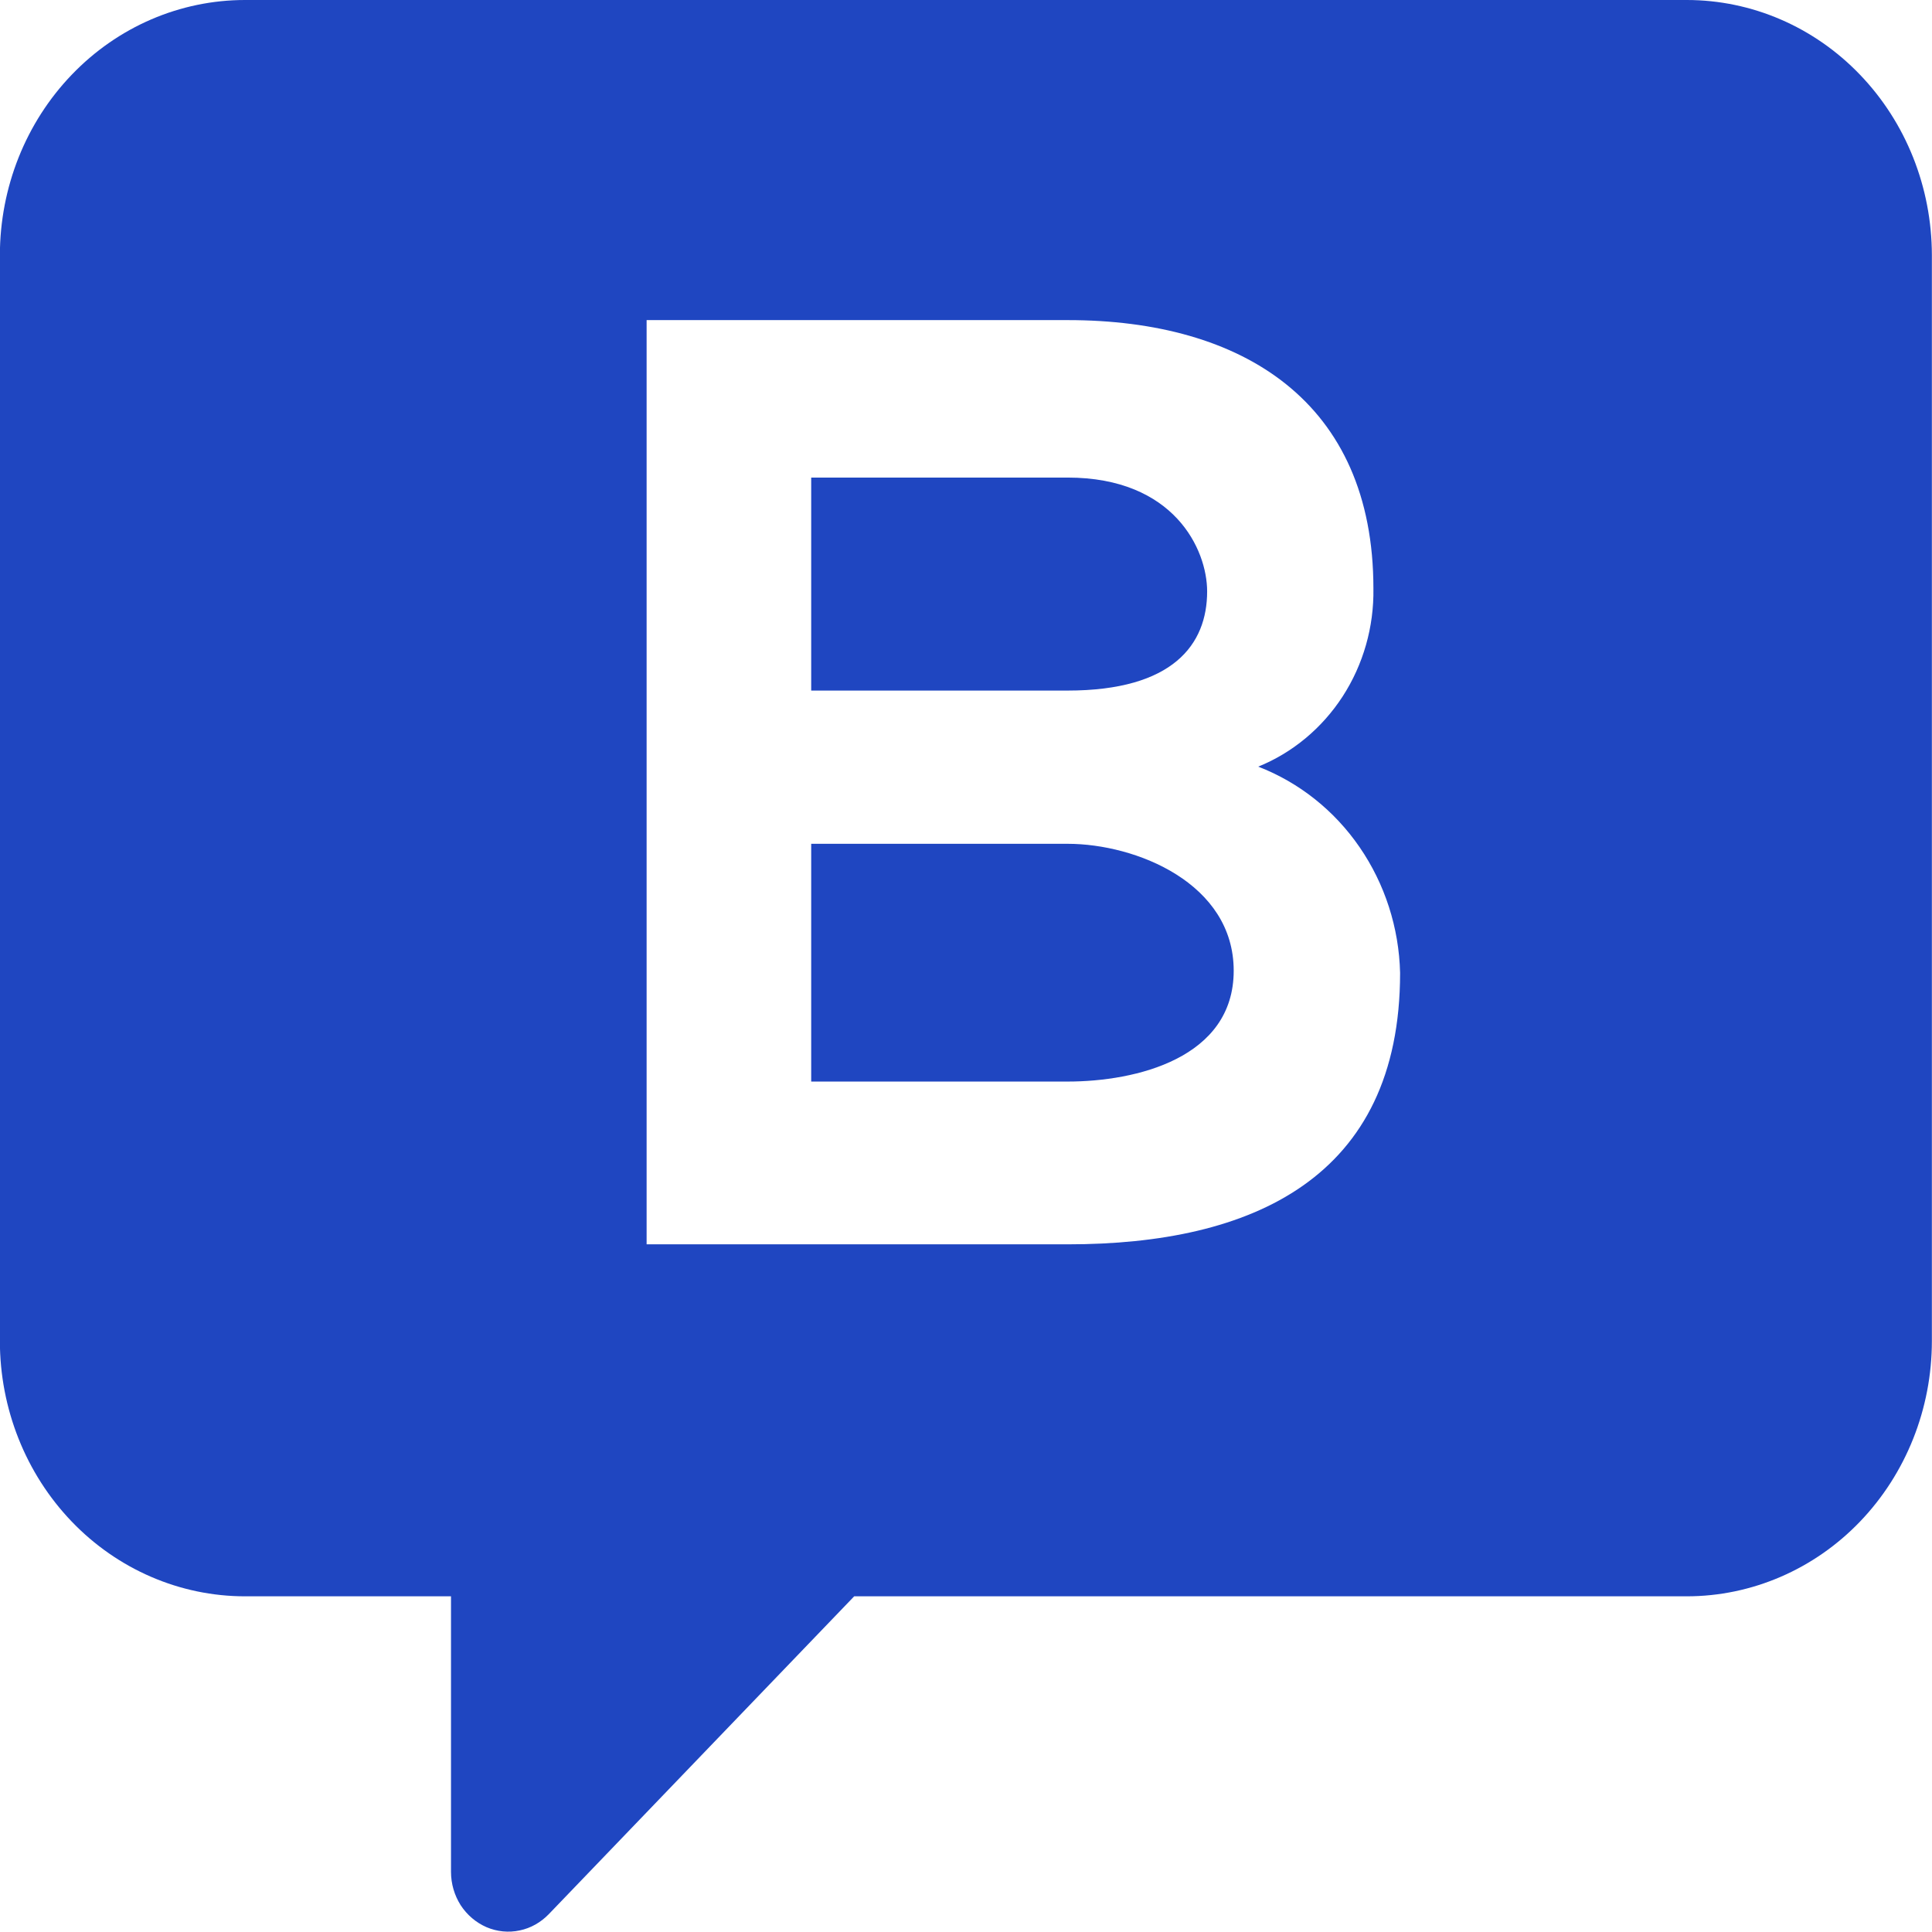
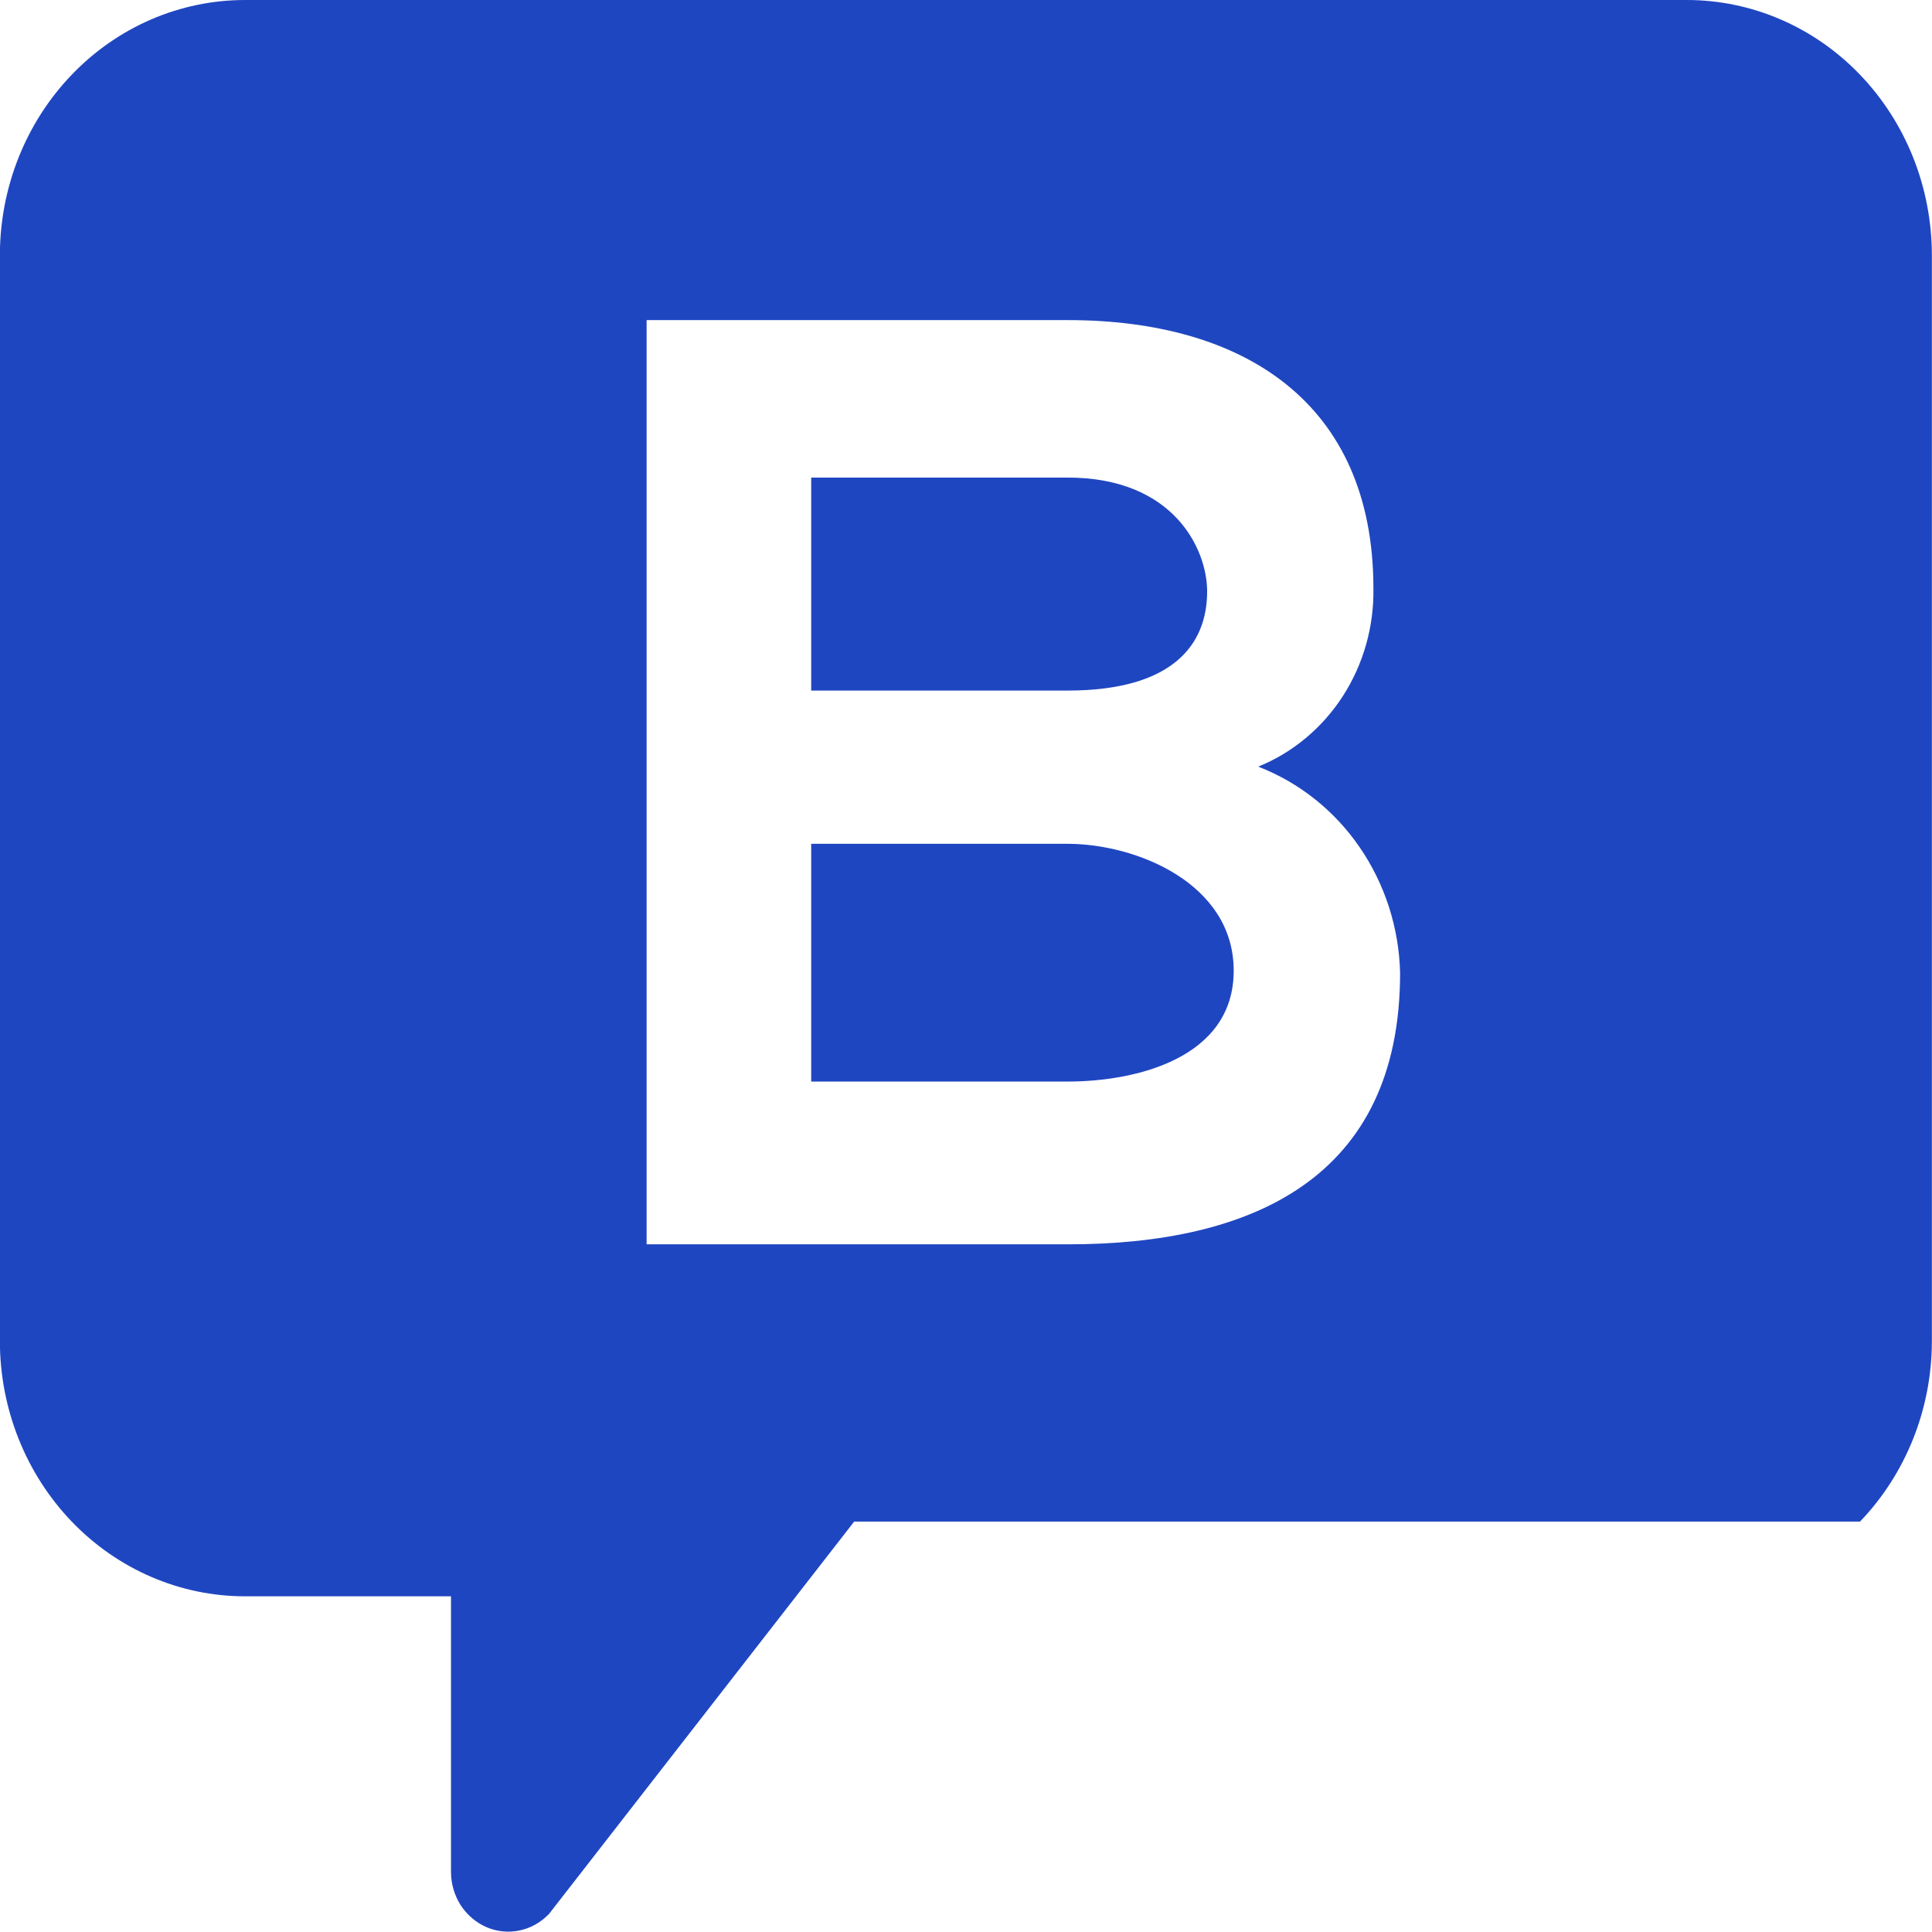
<svg xmlns="http://www.w3.org/2000/svg" width="16" height="16" viewBox="0 0 16 16" fill="none">
-   <path fill-rule="evenodd" clip-rule="evenodd" d="M2.029 0H13.969C14.507 0 15.023 0.222 15.403 0.618C15.784 1.014 15.998 1.551 15.999 2.112V11.105C15.999 11.666 15.785 12.204 15.404 12.601C15.024 12.997 14.507 13.22 13.969 13.22H7.074L4.547 15.85C4.48 15.92 4.396 15.968 4.304 15.987C4.212 16.007 4.116 15.997 4.029 15.96C3.942 15.922 3.868 15.859 3.815 15.778C3.763 15.696 3.735 15.6 3.735 15.502V13.22H2.029C1.491 13.22 0.974 12.997 0.594 12.601C0.213 12.204 -0.001 11.666 -0.001 11.105V2.112C-9.19921e-05 1.551 0.214 1.014 0.595 0.618C0.975 0.222 1.491 0 2.029 0ZM5.355 10.305H8.844C10.366 10.305 11.595 9.759 11.595 8.057C11.586 7.683 11.469 7.32 11.259 7.015C11.05 6.711 10.757 6.479 10.42 6.349C10.704 6.234 10.948 6.031 11.119 5.768C11.29 5.504 11.379 5.192 11.374 4.874C11.374 3.329 10.293 2.651 8.844 2.651H5.355V10.305ZM9.997 4.898C9.997 4.55 9.723 3.955 8.841 3.955H6.718V5.719H8.841C9.716 5.719 9.997 5.336 9.997 4.898ZM8.841 6.988H6.718V8.957H8.841C9.409 8.957 10.217 8.763 10.217 8.039C10.217 7.315 9.409 6.988 8.841 6.988Z" fill="#1F46C1" />
+   <path fill-rule="evenodd" clip-rule="evenodd" d="M2.029 0H13.969C14.507 0 15.023 0.222 15.403 0.618C15.784 1.014 15.998 1.551 15.999 2.112V11.105C15.999 11.666 15.785 12.204 15.404 12.601H7.074L4.547 15.85C4.48 15.92 4.396 15.968 4.304 15.987C4.212 16.007 4.116 15.997 4.029 15.96C3.942 15.922 3.868 15.859 3.815 15.778C3.763 15.696 3.735 15.6 3.735 15.502V13.22H2.029C1.491 13.22 0.974 12.997 0.594 12.601C0.213 12.204 -0.001 11.666 -0.001 11.105V2.112C-9.19921e-05 1.551 0.214 1.014 0.595 0.618C0.975 0.222 1.491 0 2.029 0ZM5.355 10.305H8.844C10.366 10.305 11.595 9.759 11.595 8.057C11.586 7.683 11.469 7.32 11.259 7.015C11.05 6.711 10.757 6.479 10.42 6.349C10.704 6.234 10.948 6.031 11.119 5.768C11.29 5.504 11.379 5.192 11.374 4.874C11.374 3.329 10.293 2.651 8.844 2.651H5.355V10.305ZM9.997 4.898C9.997 4.55 9.723 3.955 8.841 3.955H6.718V5.719H8.841C9.716 5.719 9.997 5.336 9.997 4.898ZM8.841 6.988H6.718V8.957H8.841C9.409 8.957 10.217 8.763 10.217 8.039C10.217 7.315 9.409 6.988 8.841 6.988Z" fill="#1F46C1" />
</svg>